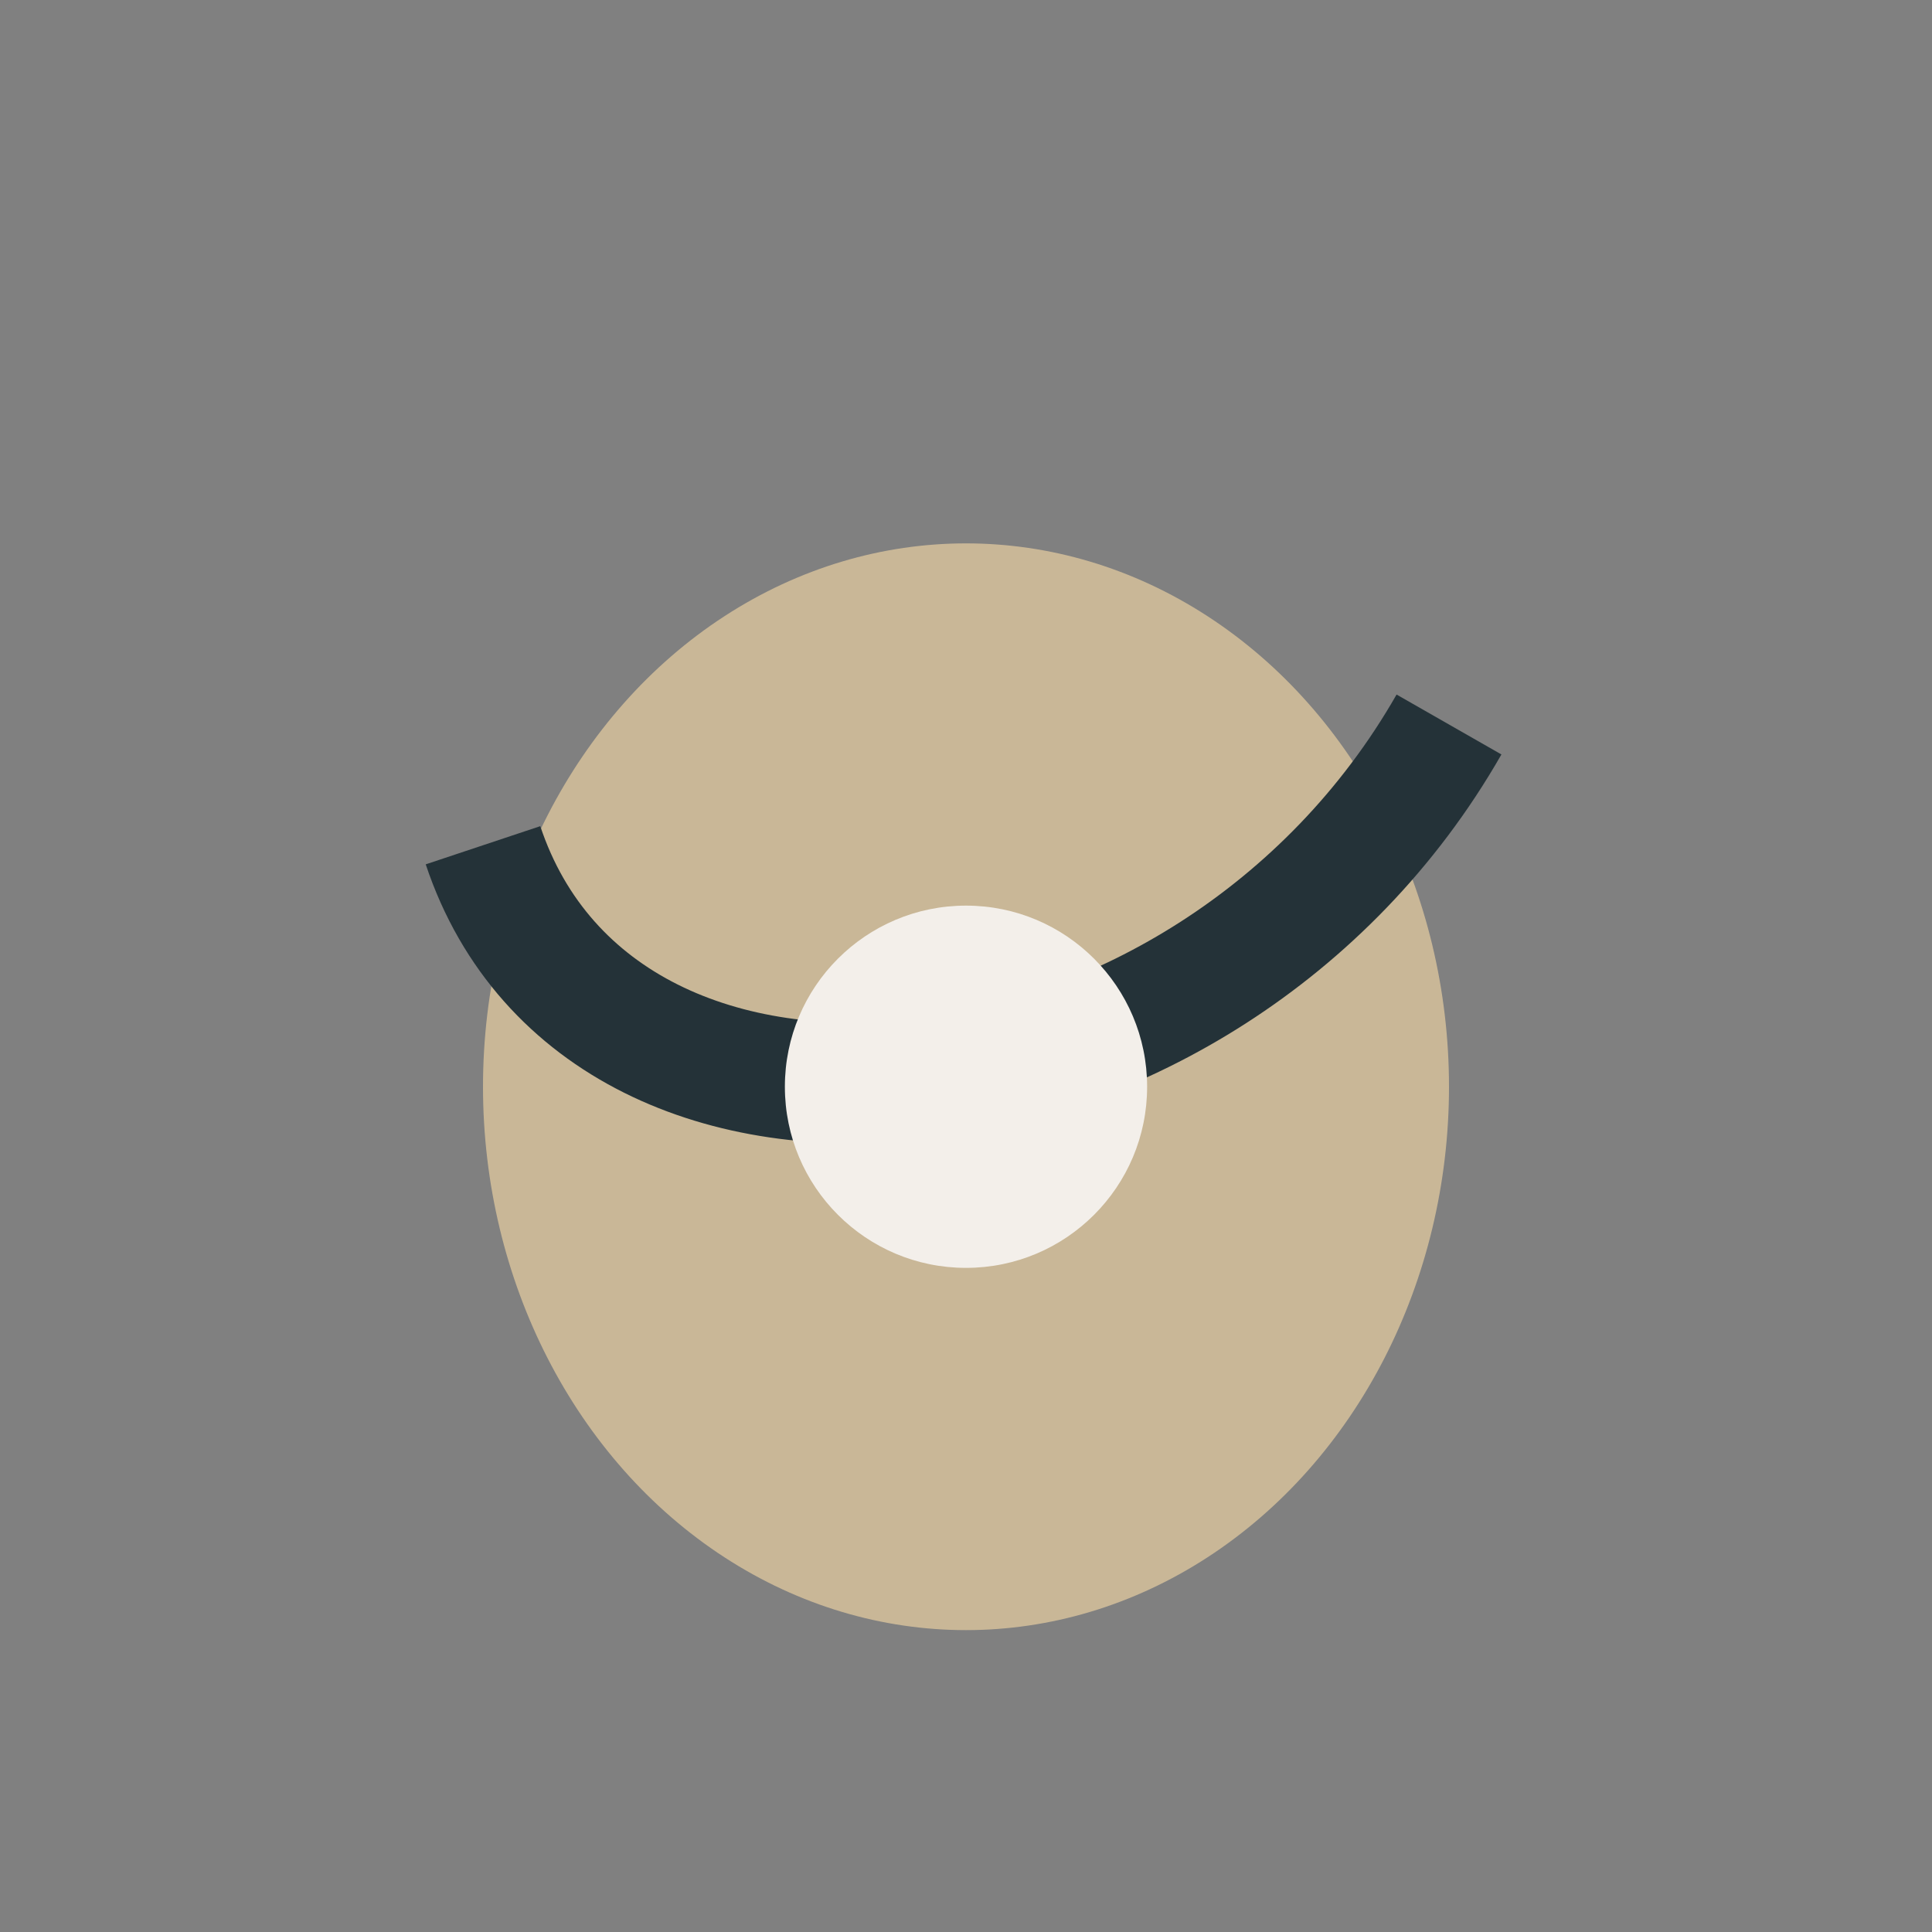
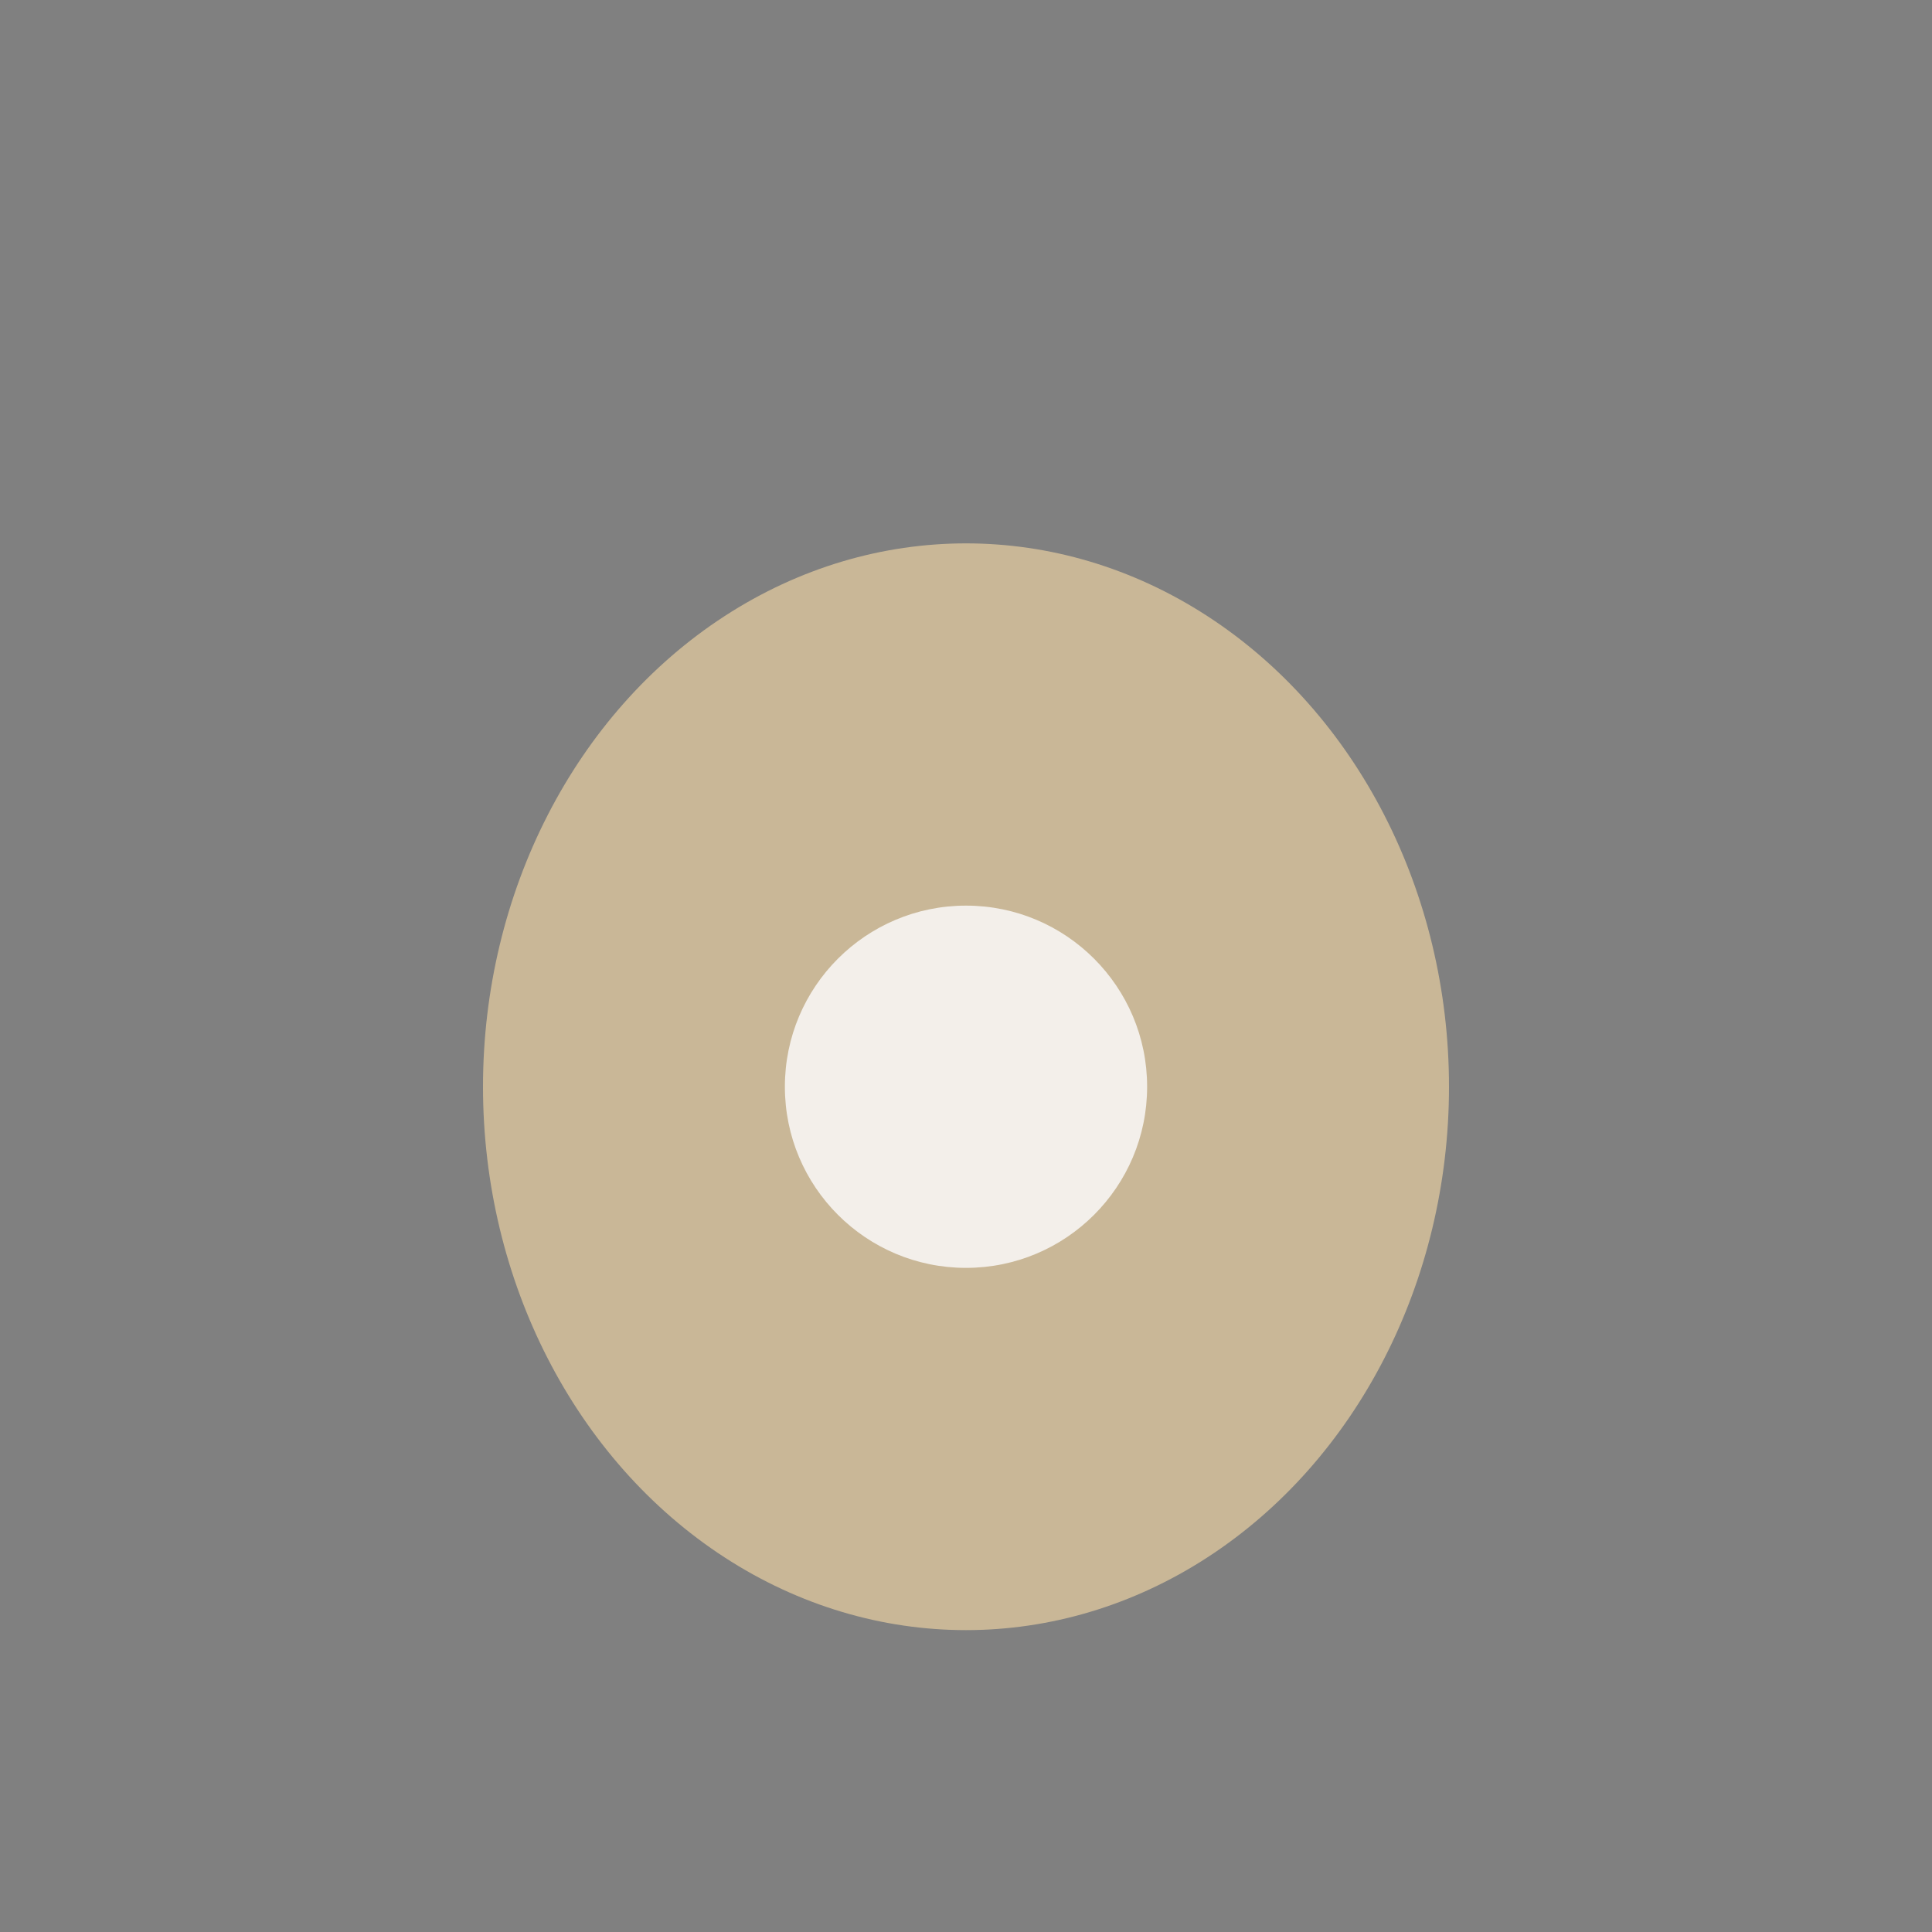
<svg xmlns="http://www.w3.org/2000/svg" width="32" height="32" viewBox="0 0 32 32">
  <rect x="0" y="0" width="32" height="32" fill="#808080" stroke="none" />
  <ellipse cx="16" cy="18" rx="8" ry="9" fill="#C9B797" />
-   <path d="M24 12C20 19 10 20 8 14" stroke="#243238" stroke-width="2" fill="none" />
  <circle cx="16" cy="18" r="3" fill="#F3EFEA" />
</svg>